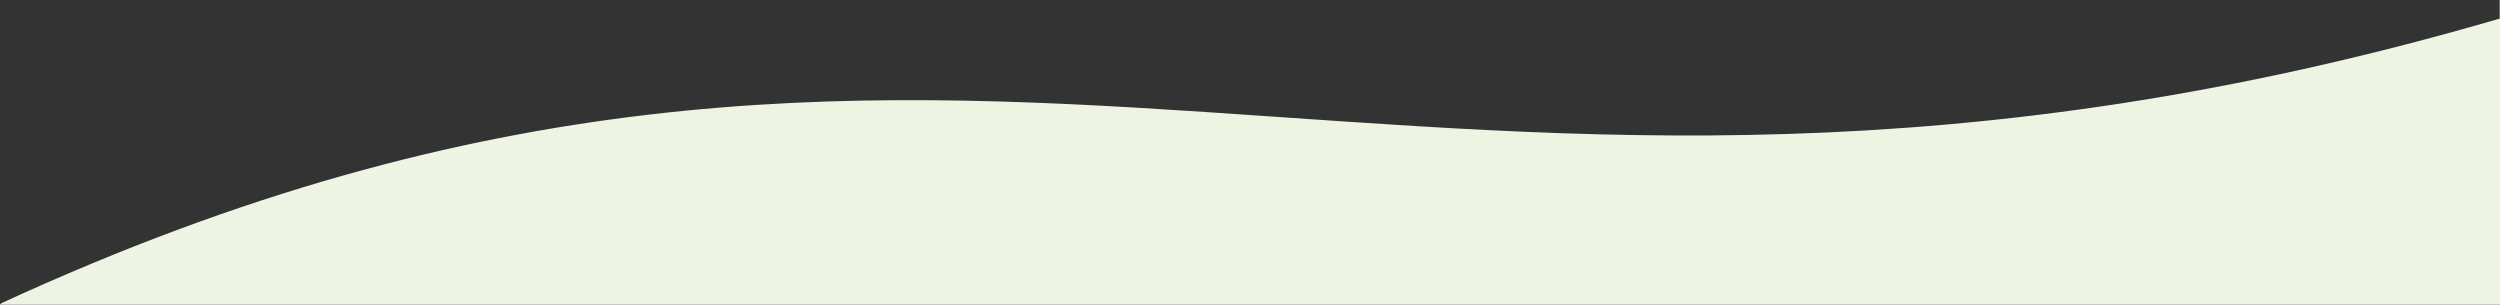
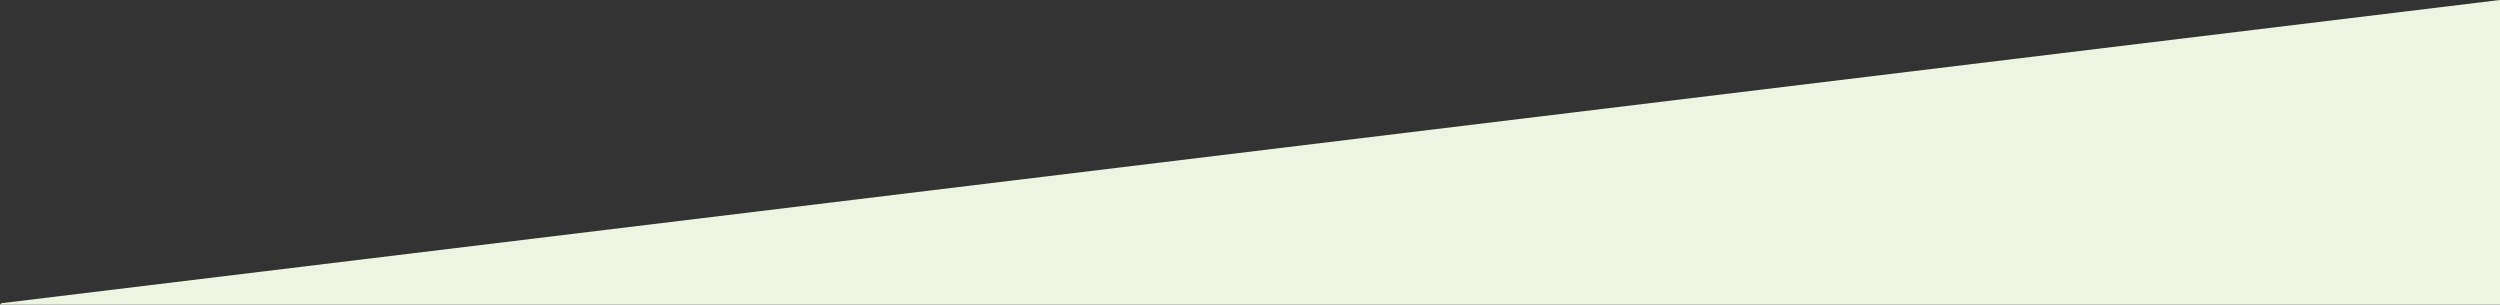
<svg xmlns="http://www.w3.org/2000/svg" width="1600px" height="195px" viewBox="0 0 1600 195" version="1.1">
  <rect x="0" y="0" width="1600" height="195" fill="#333333" stroke="none" />
  <g id="Page-1" stroke="none" stroke-width="1" fill="none" fill-rule="evenodd">
    <g id="wum_welle" transform="translate(-1, -87)" fill="#EDF5E2">
-       <path d="M1600.8,87.01 L1601,87 L1601,282 L1,282 L1.88,281.049 C623.396,-5.177 905.465,301.893 1600.8,98.9 L1600.8,87.01 Z" id="Combined-Shape" />
+       <path d="M1600.8,87.01 L1601,87 L1601,282 L1,282 L1.88,281.049 L1600.8,87.01 Z" id="Combined-Shape" />
    </g>
  </g>
</svg>